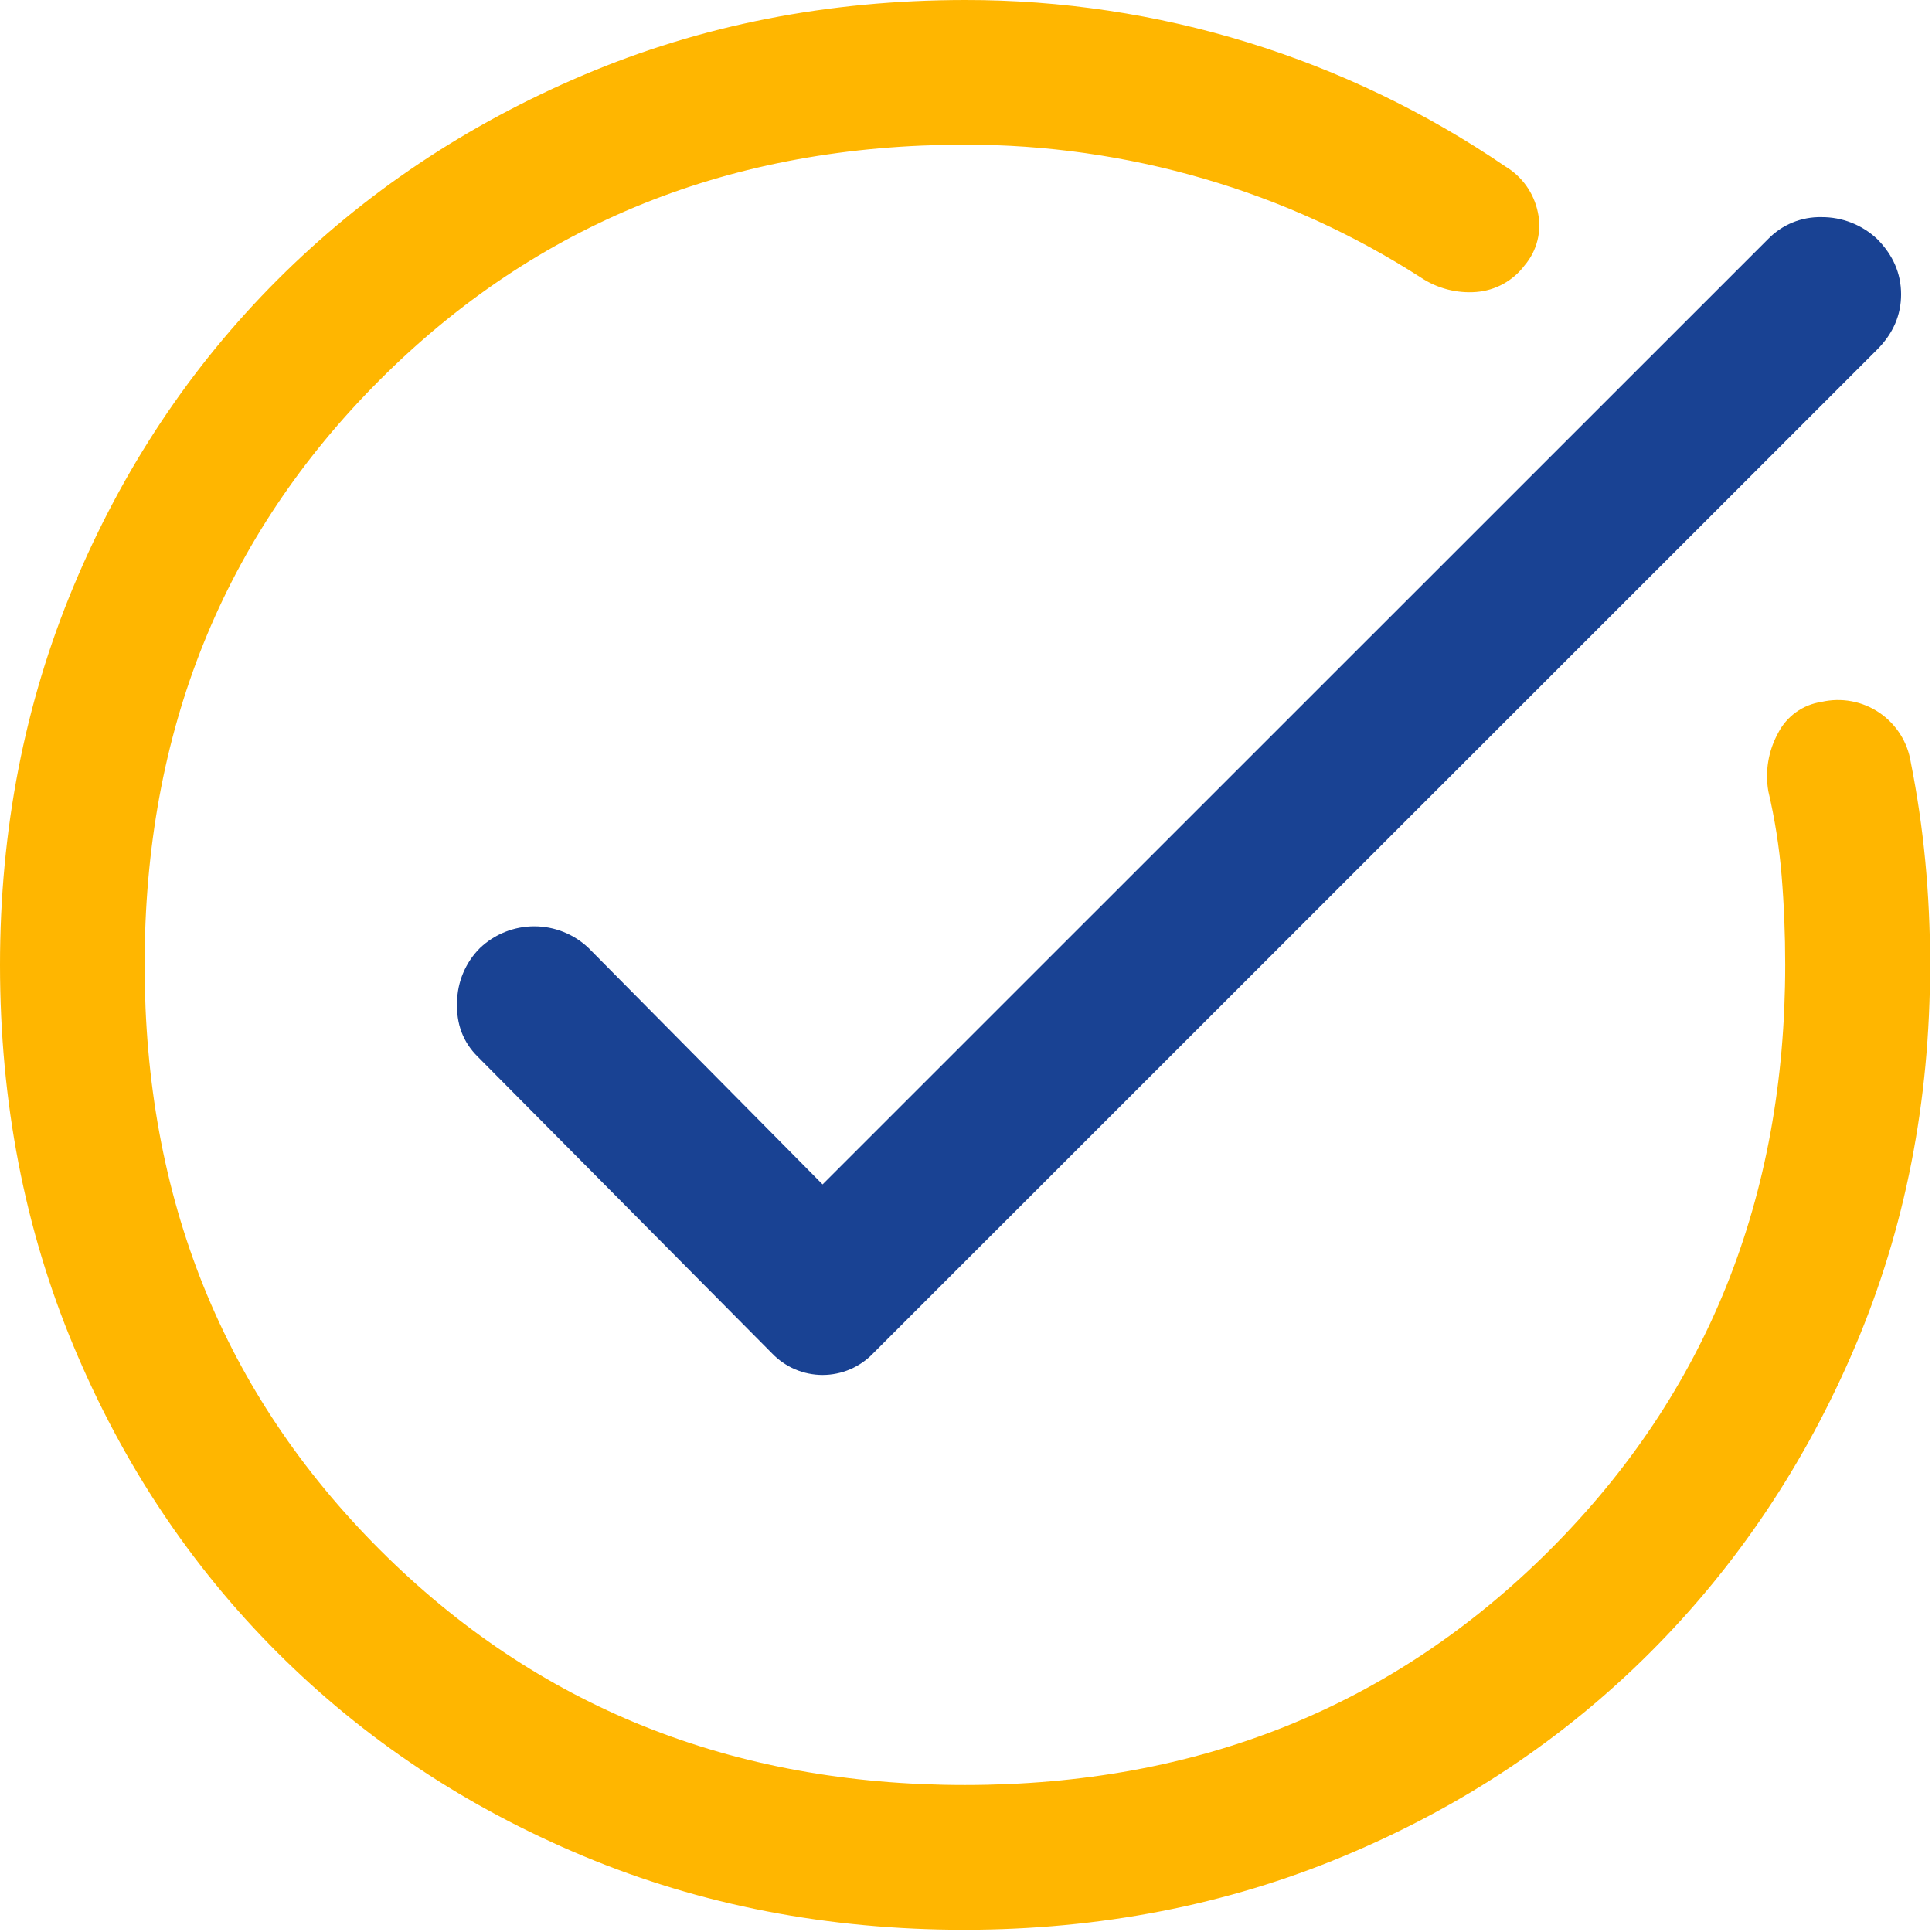
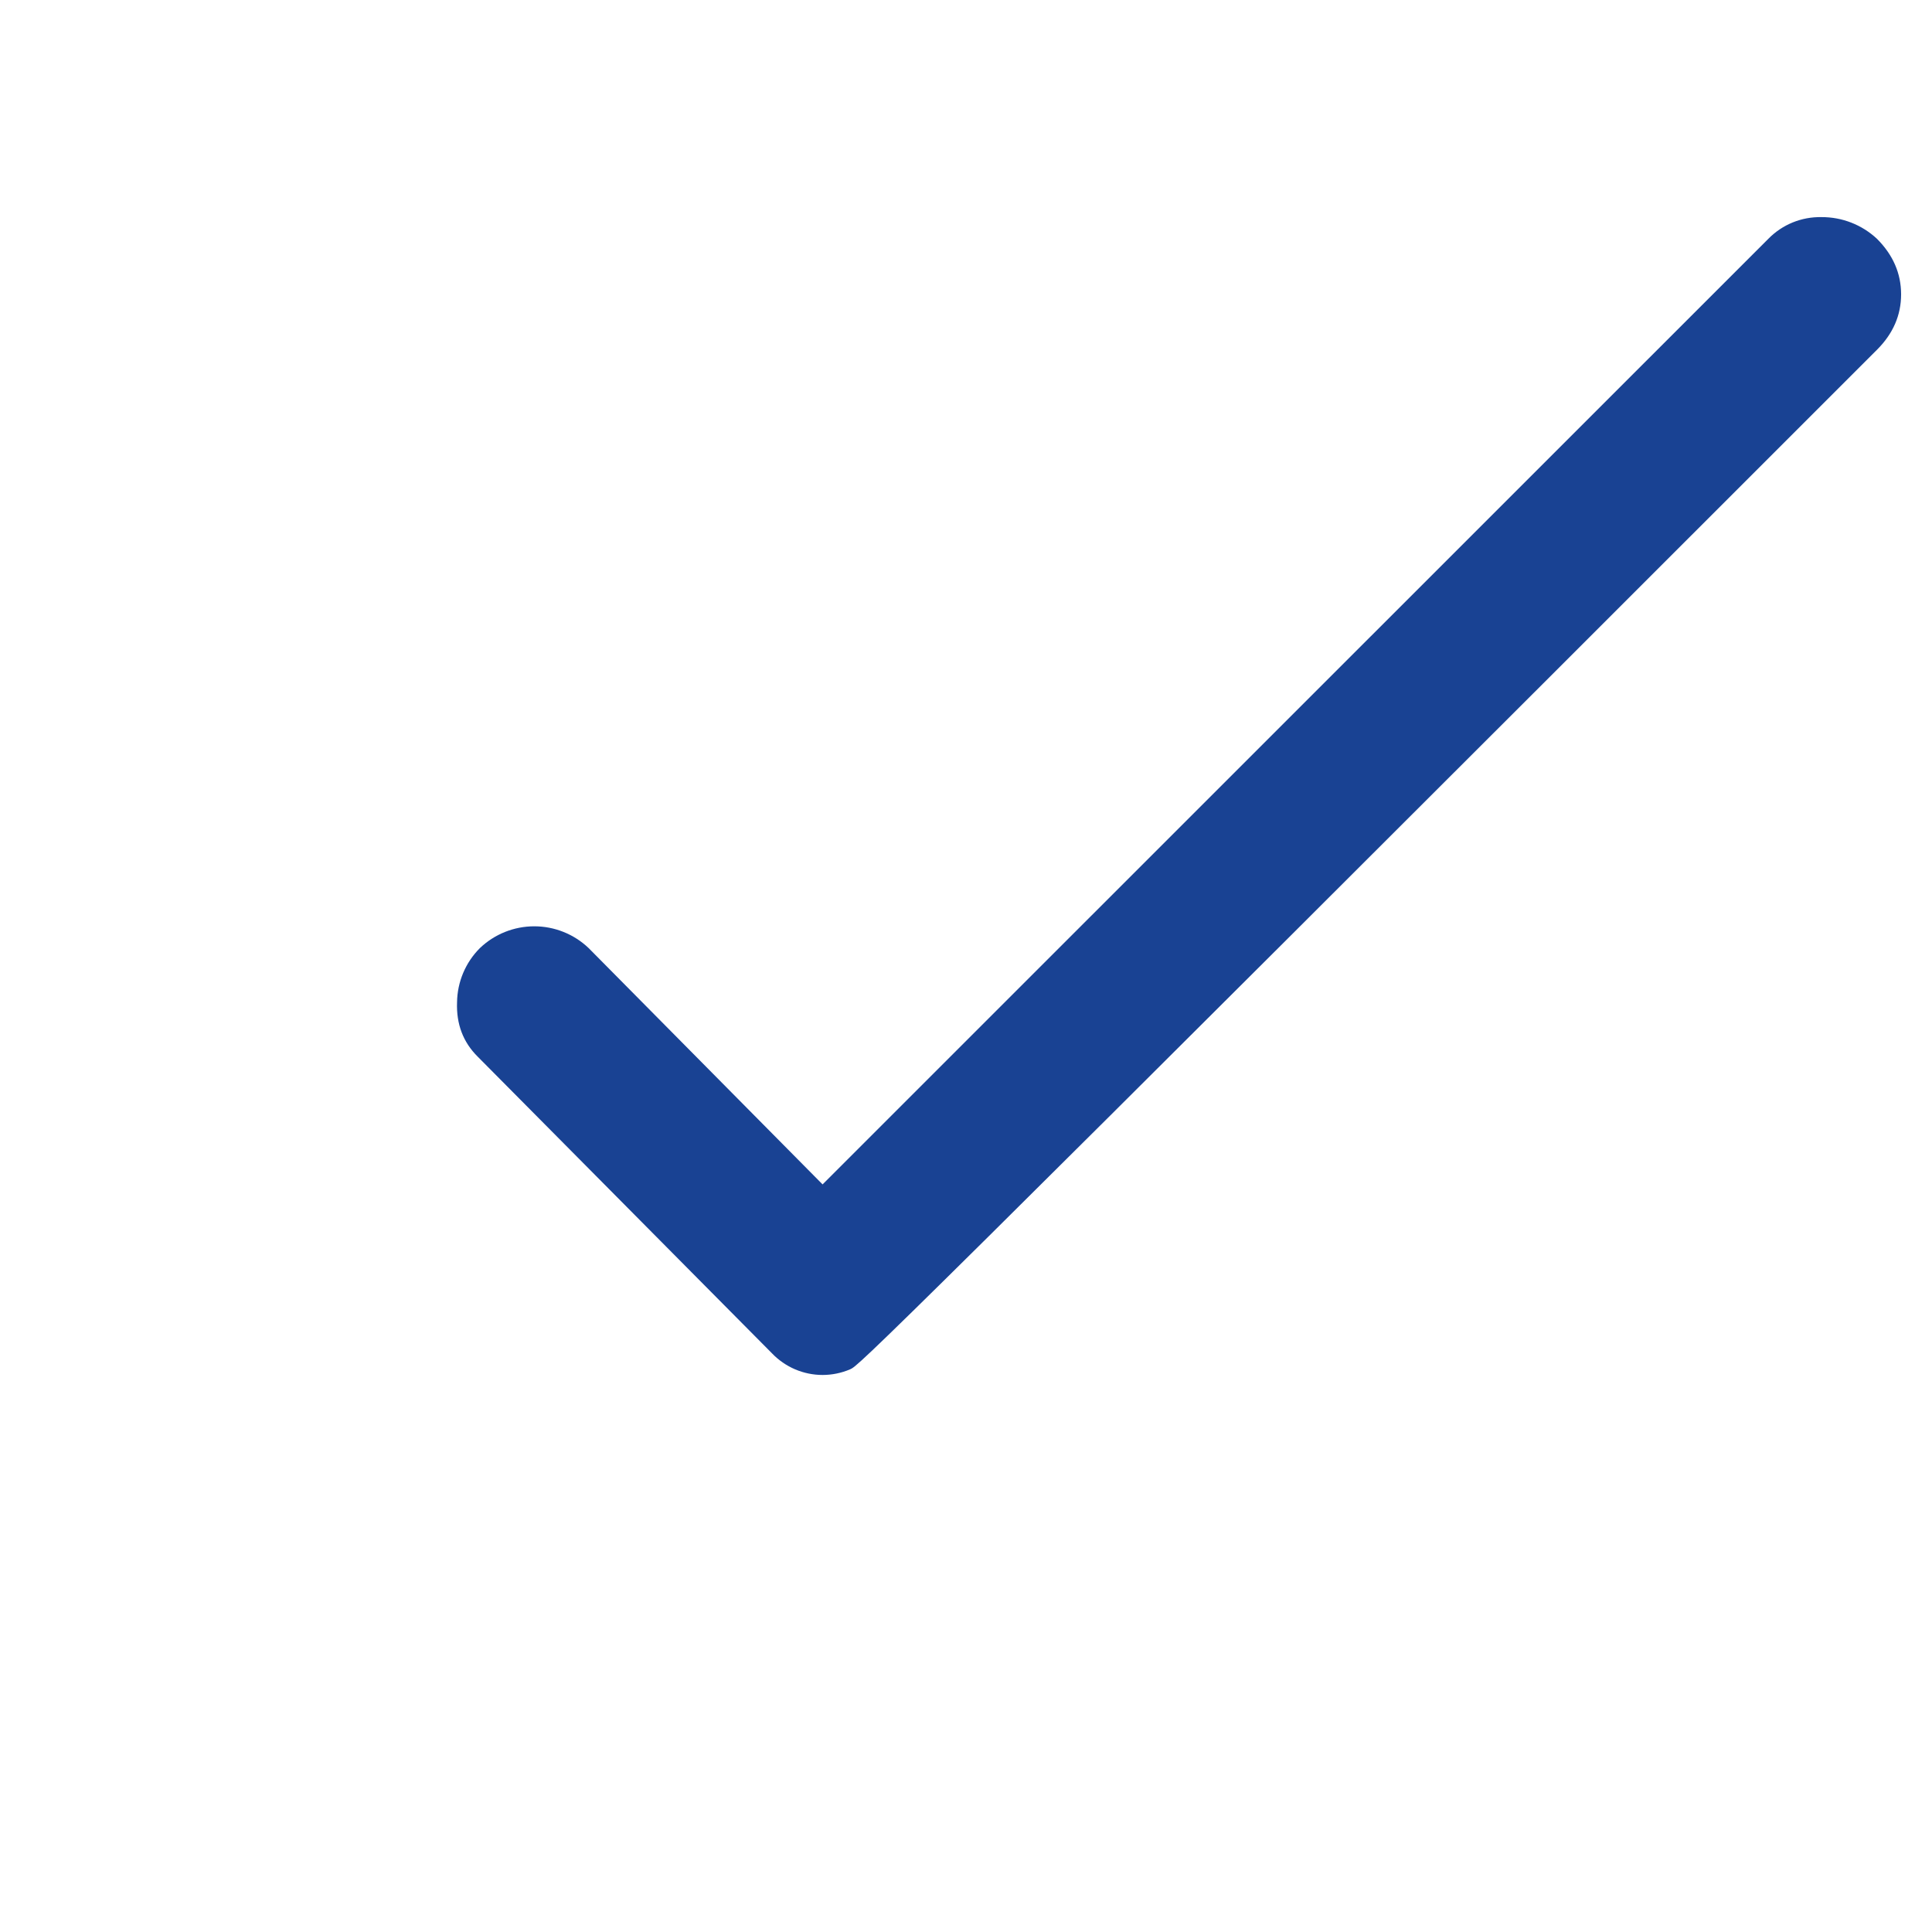
<svg xmlns="http://www.w3.org/2000/svg" width="121" height="121" viewBox="0 0 121 121" fill="none">
-   <path d="M60.432 120.862C51.87 120.862 43.912 119.326 36.558 116.254C29.204 113.182 22.808 108.928 17.369 103.494C11.93 98.056 7.676 91.661 4.607 84.308C1.538 76.956 0.002 68.999 0 60.438C0 51.979 1.536 44.072 4.607 36.718C7.679 29.365 11.933 22.969 17.369 17.533C22.809 12.093 29.206 7.813 36.558 4.692C43.911 1.57 51.869 0.006 60.432 4.80486e-05C72.507 -0.015 84.305 3.618 94.279 10.424C94.799 10.735 95.248 11.151 95.599 11.645C95.949 12.139 96.192 12.701 96.314 13.294C96.442 13.875 96.435 14.479 96.29 15.056C96.146 15.634 95.87 16.17 95.483 16.623C95.126 17.099 94.672 17.493 94.151 17.78C93.63 18.067 93.054 18.24 92.461 18.287C91.234 18.384 90.01 18.064 88.986 17.381C84.775 14.671 80.194 12.585 75.386 11.188C70.528 9.77 65.493 9.054 60.432 9.061C45.826 9.061 33.612 13.971 23.791 23.79C13.97 33.61 9.058 45.822 9.057 60.427C9.057 75.03 13.968 87.242 23.791 97.062C33.613 106.883 45.827 111.793 60.432 111.793C75.04 111.793 87.254 106.883 97.076 97.062C106.897 87.242 111.807 75.03 111.807 60.427C111.807 58.514 111.732 56.651 111.582 54.837C111.435 53.057 111.157 51.289 110.749 49.55C110.536 48.308 110.75 47.03 111.354 45.924C111.618 45.403 112.002 44.953 112.475 44.611C112.949 44.269 113.497 44.046 114.075 43.96C114.692 43.817 115.333 43.803 115.956 43.918C116.579 44.033 117.172 44.276 117.697 44.631C118.222 44.986 118.668 45.445 119.008 45.98C119.348 46.514 119.574 47.114 119.672 47.74C120.08 49.788 120.383 51.856 120.58 53.935C120.782 56.05 120.882 58.216 120.881 60.431C120.881 68.991 119.32 76.947 116.196 84.301C113.073 91.655 108.792 98.05 103.353 103.487C97.913 108.926 91.516 113.179 84.164 116.246C76.811 119.314 68.901 120.852 60.432 120.862Z" fill="#FFB600" />
-   <path d="M51.517 74.178L110.749 14.957C111.182 14.515 111.7 14.166 112.273 13.932C112.846 13.699 113.46 13.585 114.078 13.598C115.368 13.59 116.611 14.076 117.554 14.957C118.56 15.964 119.063 17.122 119.065 18.431C119.066 19.741 118.562 20.899 117.554 21.906L54.691 84.754C54.282 85.183 53.789 85.525 53.244 85.759C52.699 85.992 52.111 86.113 51.518 86.113C50.925 86.113 50.338 85.992 49.792 85.759C49.247 85.525 48.755 85.183 48.345 84.754L29.911 66.171C29.002 65.265 28.573 64.132 28.625 62.772C28.641 61.495 29.156 60.275 30.061 59.373C30.978 58.501 32.195 58.014 33.461 58.014C34.727 58.014 35.944 58.501 36.861 59.373L51.517 74.178Z" fill="#194293" />
+   <path d="M51.517 74.178L110.749 14.957C111.182 14.515 111.7 14.166 112.273 13.932C112.846 13.699 113.46 13.585 114.078 13.598C115.368 13.59 116.611 14.076 117.554 14.957C118.56 15.964 119.063 17.122 119.065 18.431C119.066 19.741 118.562 20.899 117.554 21.906C54.282 85.183 53.789 85.525 53.244 85.759C52.699 85.992 52.111 86.113 51.518 86.113C50.925 86.113 50.338 85.992 49.792 85.759C49.247 85.525 48.755 85.183 48.345 84.754L29.911 66.171C29.002 65.265 28.573 64.132 28.625 62.772C28.641 61.495 29.156 60.275 30.061 59.373C30.978 58.501 32.195 58.014 33.461 58.014C34.727 58.014 35.944 58.501 36.861 59.373L51.517 74.178Z" fill="#194293" />
</svg>